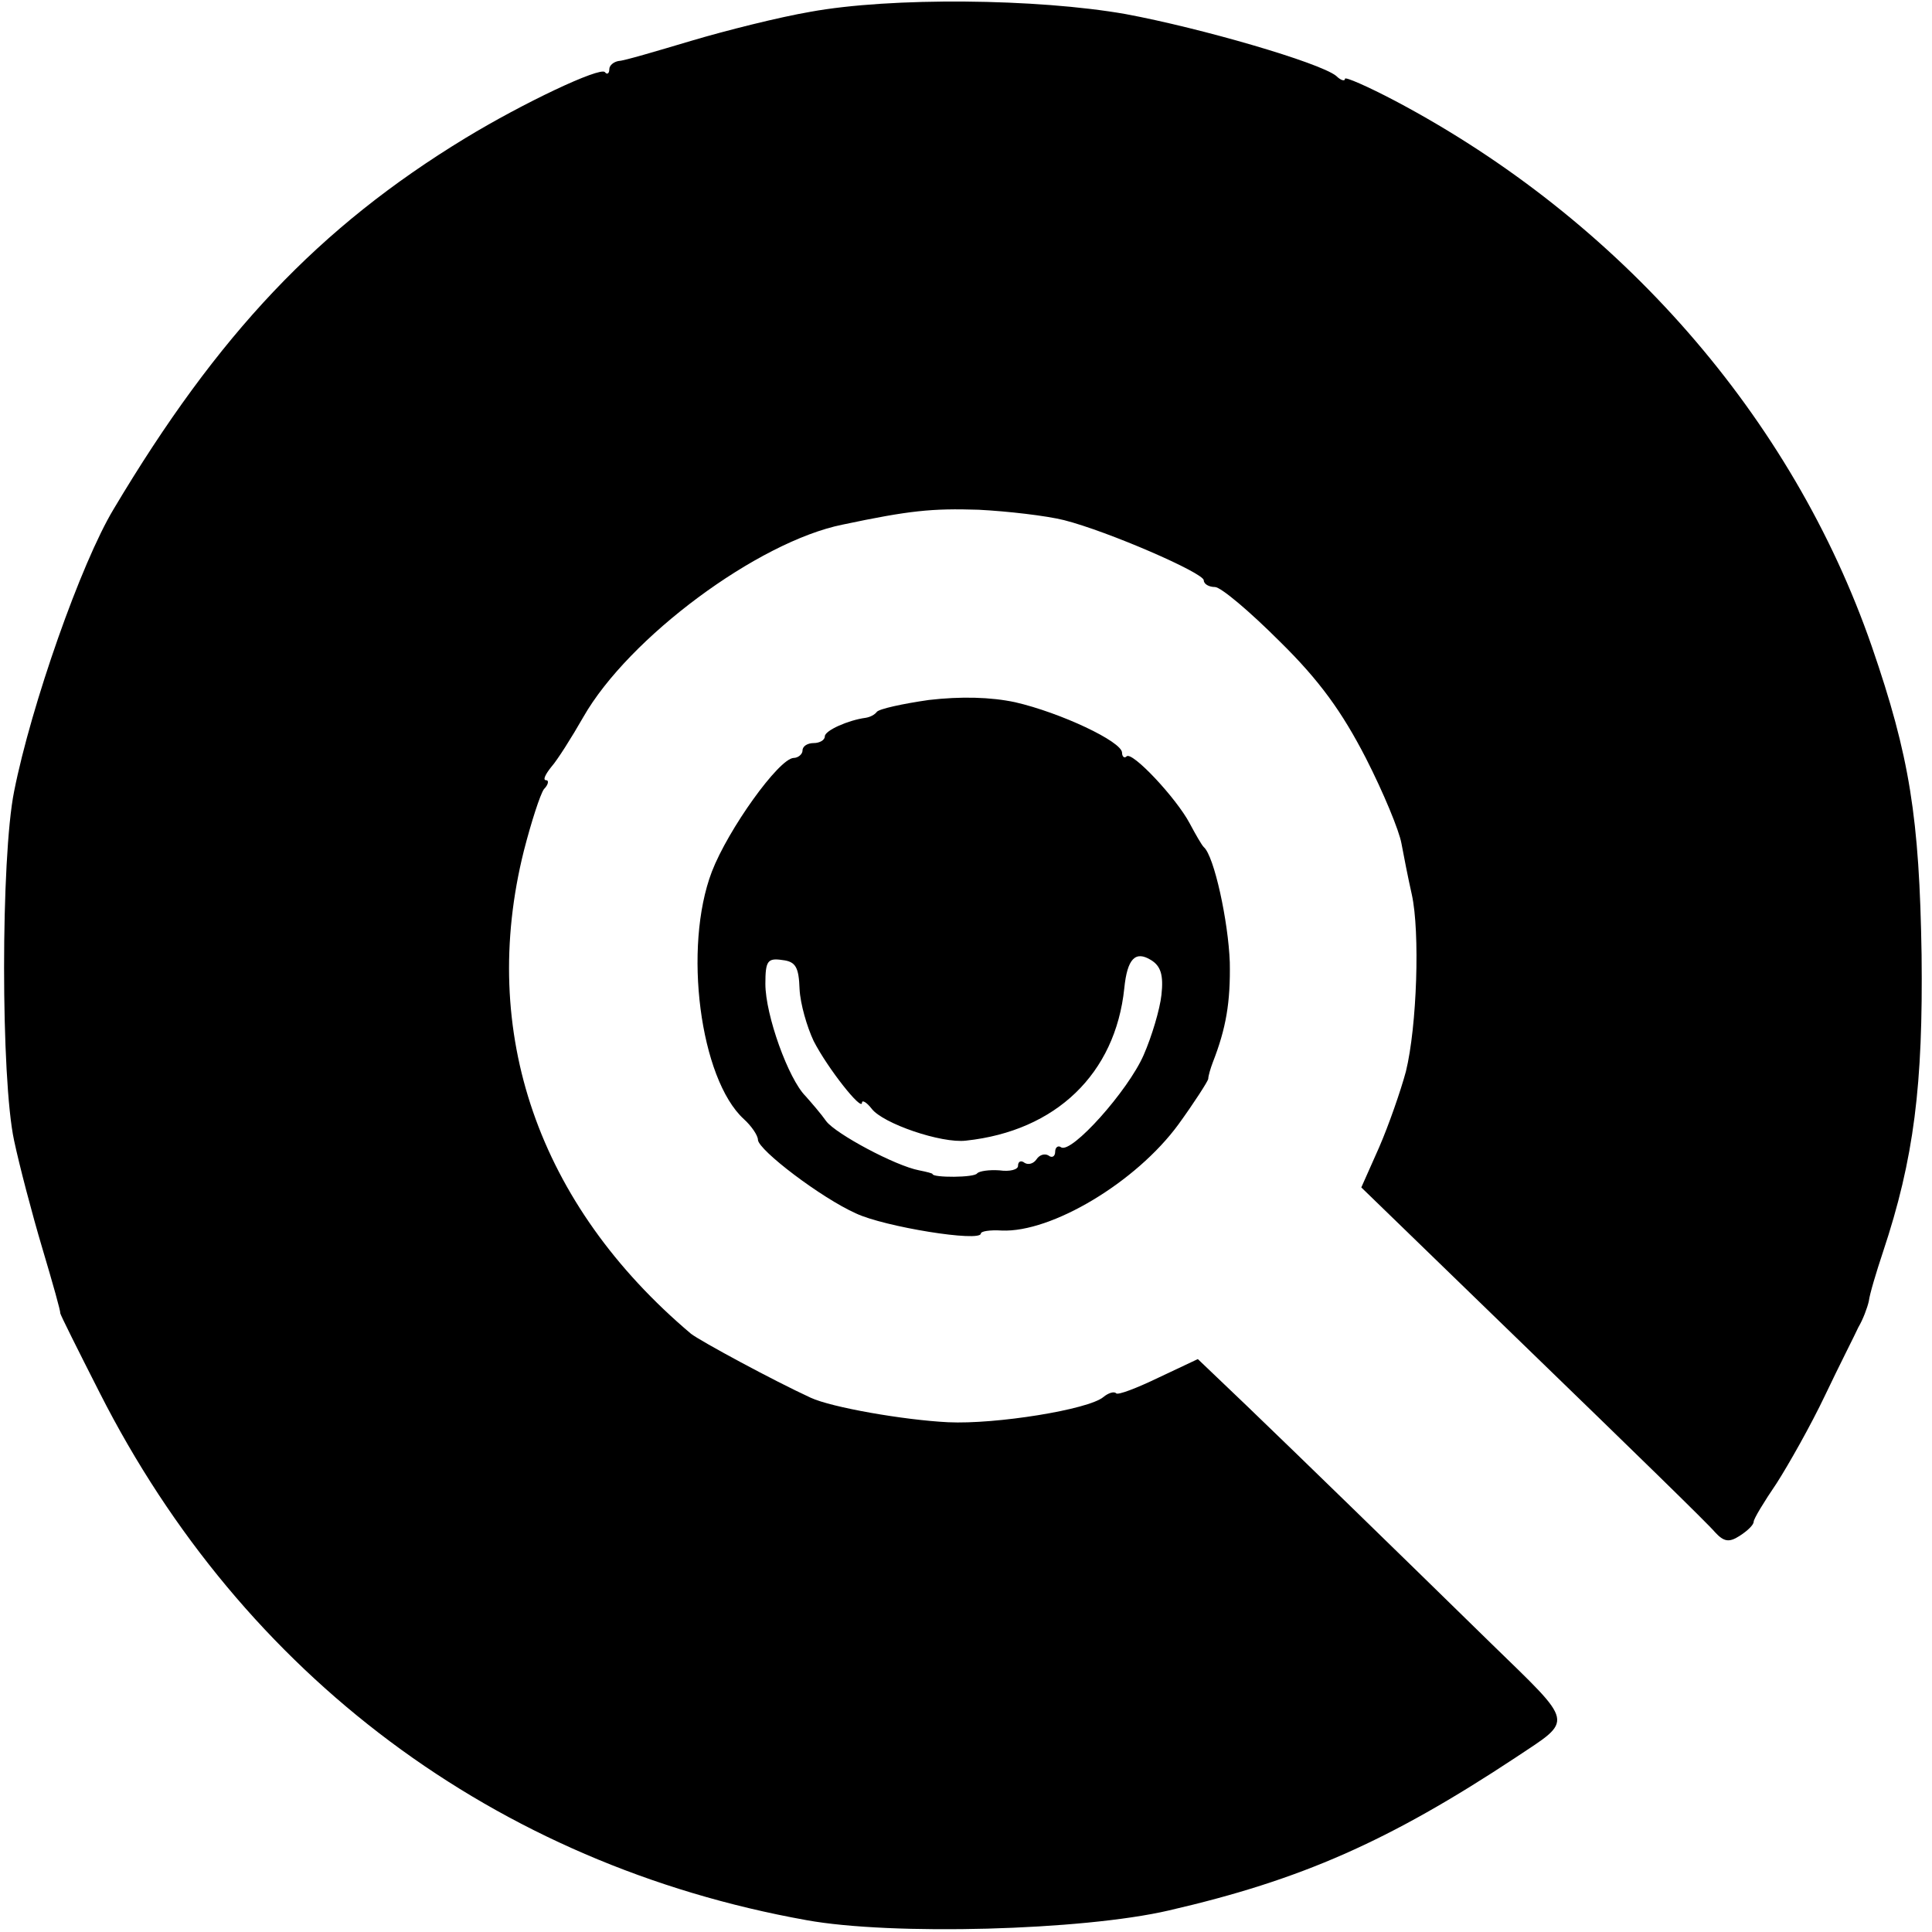
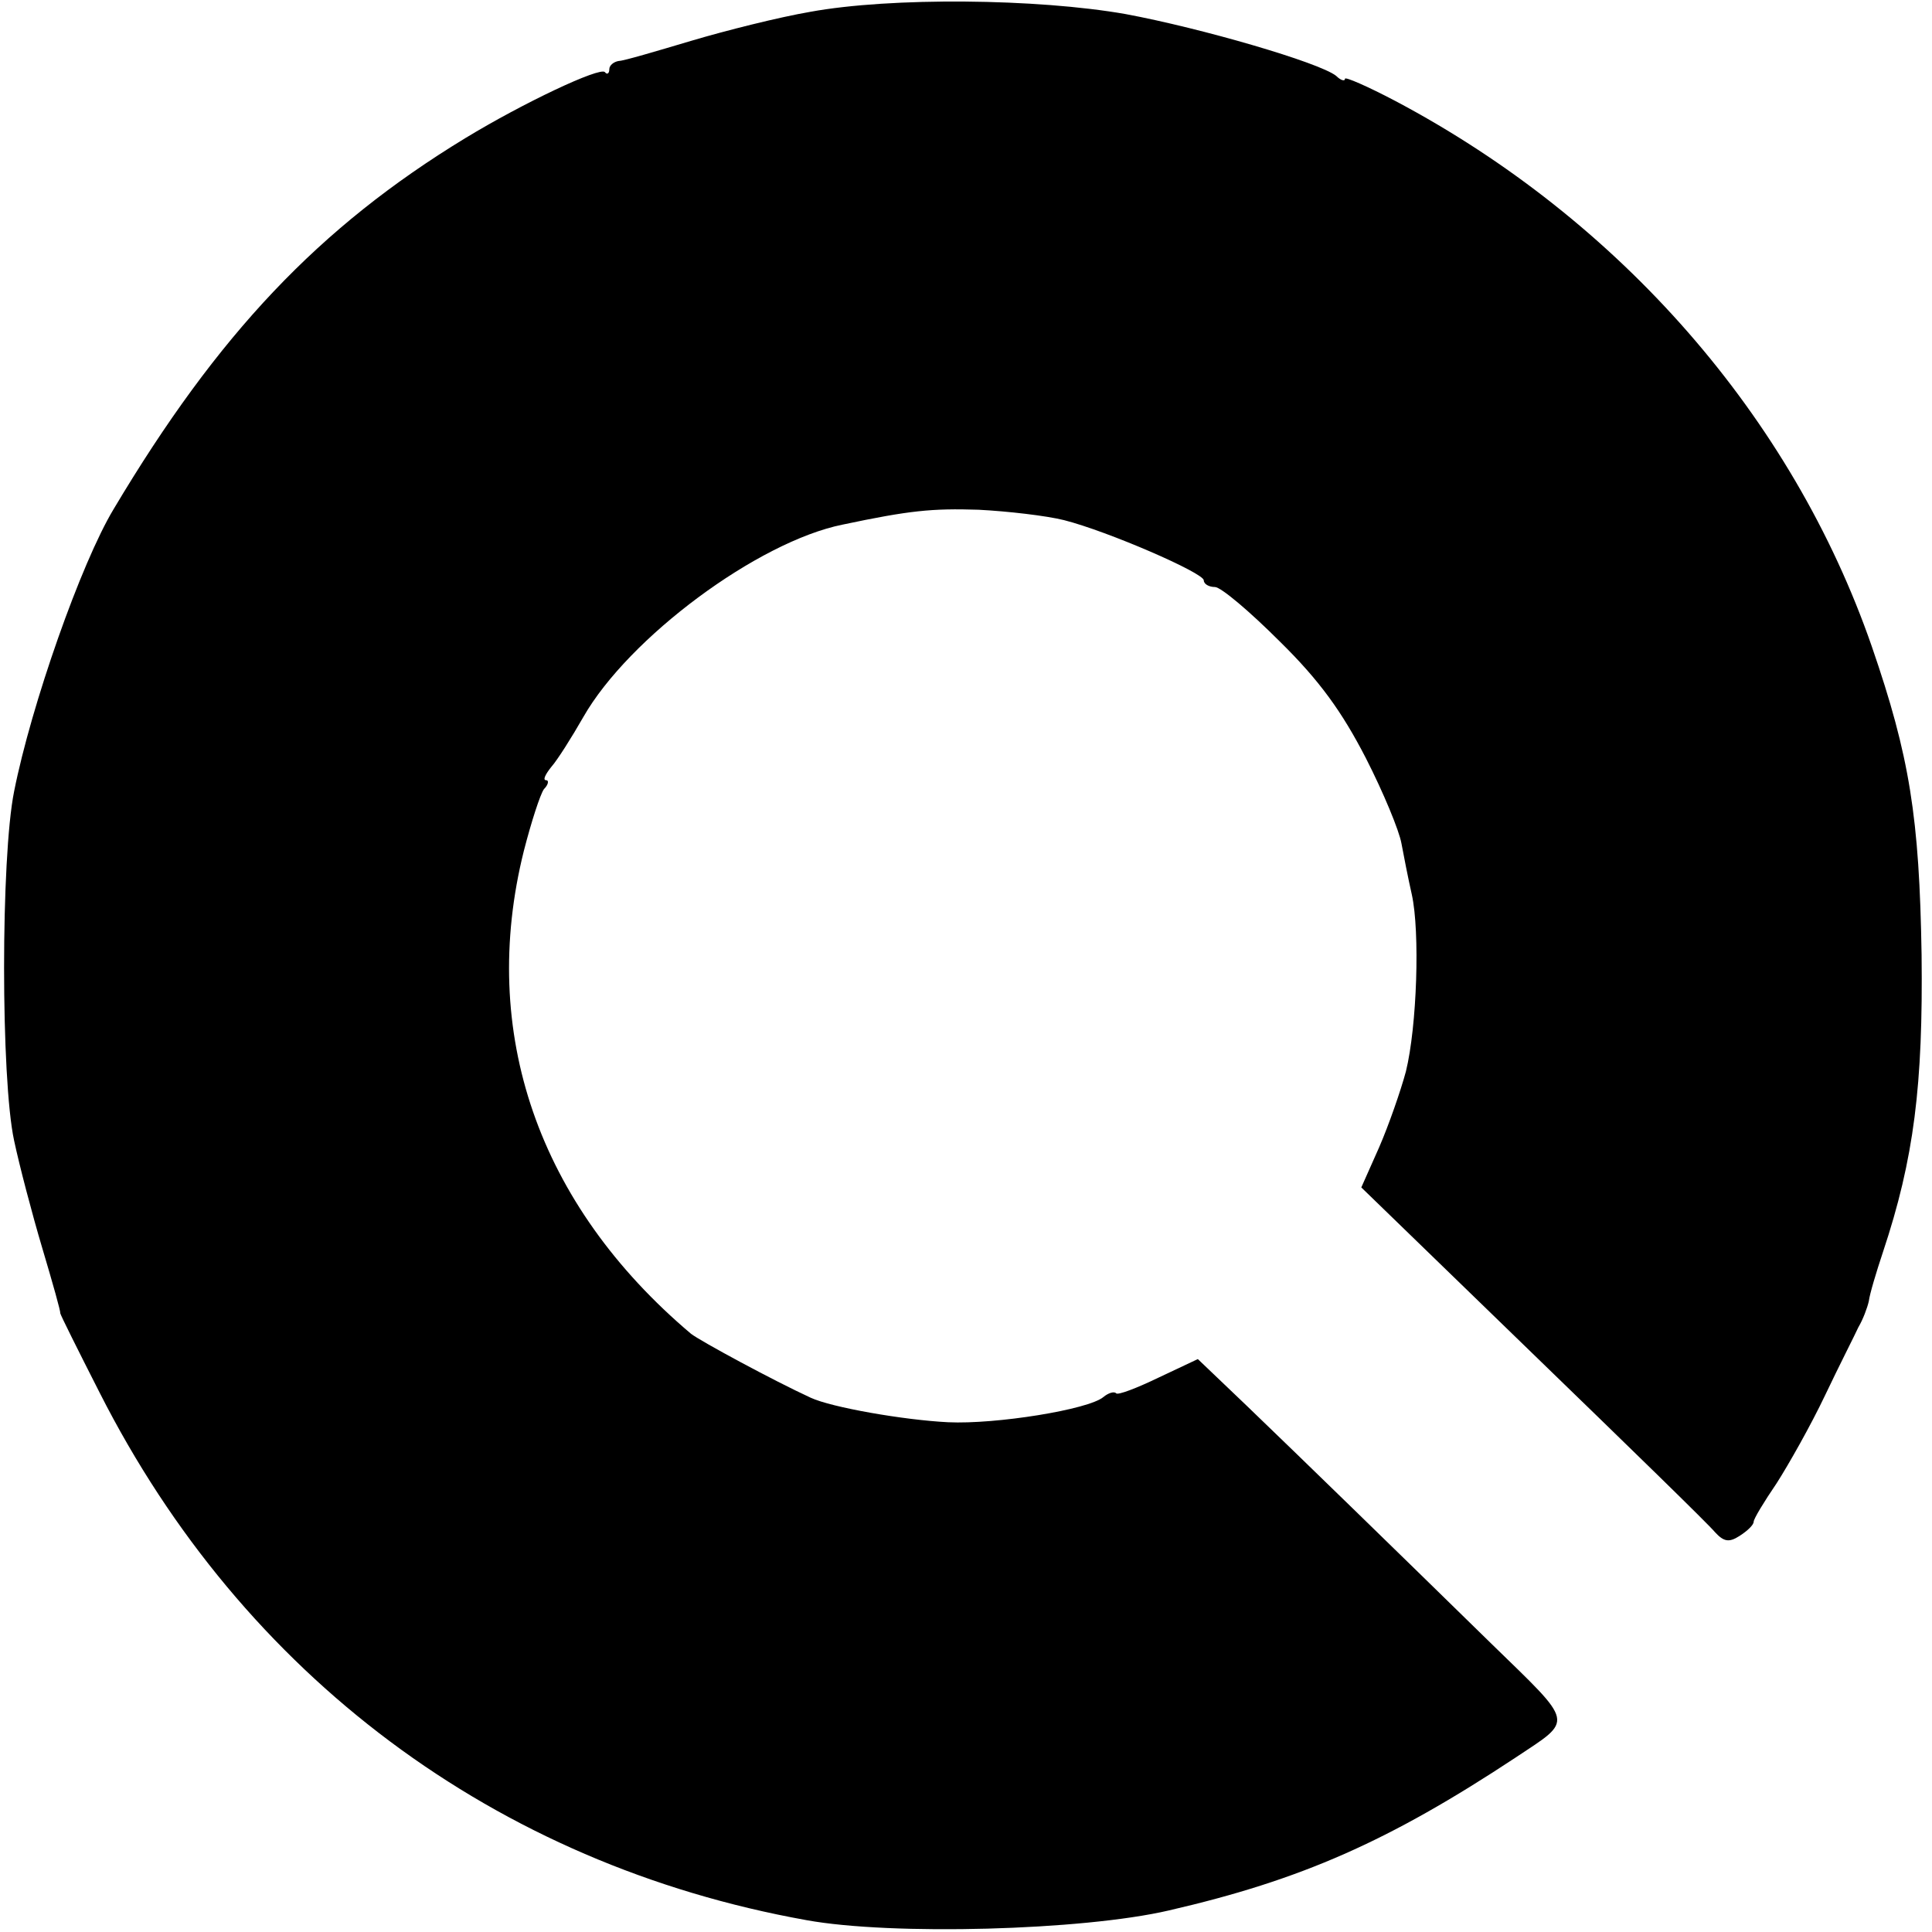
<svg xmlns="http://www.w3.org/2000/svg" version="1" width="346.667" height="346.667" viewBox="0 0 260 260">
  <path d="M109 1.6c-4.1.7-11.3 2.5-16 3.9-4.7 1.4-9.1 2.7-9.7 2.7-.7.1-1.3.6-1.3 1.1 0 .6-.3.8-.6.4-.7-.7-10.9 4.1-18.8 8.9-19.7 12-33.3 26.4-47.3 49.9-4.4 7.3-11.1 26.4-13.4 38-1.8 8.9-1.8 38.7 0 47 .7 3.3 2.4 9.8 3.8 14.5 1.4 4.7 2.5 8.6 2.4 8.7 0 .2 2.4 5 5.3 10.7 19.3 38.1 53.3 63.5 95.1 71 11.5 2.1 37.2 1.4 48.8-1.3 17.8-4.1 29.6-9.3 46.7-20.6 7.8-5.2 8-4.3-3.3-15.3-13.7-13.4-25-24.4-32.9-32l-6.6-6.3-5.3 2.5c-2.9 1.4-5.5 2.4-5.7 2.1-.3-.3-1.1 0-1.7.5-2 1.7-14.5 3.7-20.9 3.4-6-.3-15.7-2-18.5-3.3-5-2.3-14.8-7.6-16.1-8.6-20.6-17.4-28.6-40.6-22.5-65 1-3.9 2.2-7.6 2.7-8.3.6-.6.7-1.2.3-1.2-.5 0-.1-.8.7-1.8.8-.9 2.7-3.9 4.3-6.7 6.1-10.7 23.5-23.6 34.9-25.9 9-1.9 12-2.2 18.3-2 3.9.2 9.1.8 11.5 1.4 5.9 1.5 18.8 7.1 18.8 8.1 0 .5.7.9 1.5.9s4.7 3.3 8.7 7.3c5.4 5.3 8.4 9.5 11.6 15.7 2.4 4.7 4.5 9.8 4.8 11.5.3 1.6.9 4.7 1.4 6.9 1.1 5 .7 17.7-.8 23.8-.7 2.6-2.3 7.2-3.6 10.2l-2.4 5.4 23.1 22.4c12.7 12.3 23.7 23 24.5 24 1.2 1.3 1.9 1.4 3.3.5 1.1-.7 1.9-1.5 1.9-1.9 0-.4 1.4-2.7 3.1-5.2 1.6-2.5 4.6-7.8 6.5-11.8 1.9-4 4-8.1 4.5-9.2.6-1 1.2-2.6 1.4-3.5.1-.9 1-3.9 1.9-6.6 4.2-12.6 5.4-22.5 5.2-40-.3-18.5-1.6-26.7-6.7-41.5-10.7-30.9-33.9-57.4-64.1-73.4-3.8-2-6.8-3.3-6.8-3 0 .4-.6.2-1.2-.4-2.3-1.8-18.1-6.4-28.3-8.3-11.9-2.1-31.6-2.3-42.5-.3z" />
-   <path d="M125 94.2c-3.5.5-6.7 1.2-7 1.6-.3.4-.9.7-1.5.8-2.3.3-5.5 1.7-5.5 2.5 0 .5-.7.9-1.5.9s-1.5.4-1.5 1c0 .5-.6 1-1.2 1-2 .1-8.8 9.6-11 15.3-3.9 10.2-1.6 27.9 4.3 33.3 1 .9 1.9 2.2 1.9 2.8.1 1.4 8.5 7.8 13.2 9.9 3.8 1.8 16.8 3.9 16.8 2.7 0-.3 1.2-.5 2.8-.4 6.7.3 18.1-6.5 23.8-14.3 2.1-2.9 3.9-5.7 4-6.1 0-.4.3-1.4.6-2.2 1.8-4.6 2.4-8.1 2.3-13.5-.2-5.5-2.1-14.3-3.5-15.5-.3-.3-1.1-1.7-1.9-3.2-1.8-3.4-7.8-9.8-8.5-9-.3.3-.6 0-.6-.5 0-1.5-8.3-5.4-14.4-6.8-3.3-.7-7.3-.8-11.6-.3zm31.3 39.7c-.2 1.9-1.3 5.6-2.4 8.1-2.1 4.8-9.7 13.3-11.1 12.4-.4-.3-.8 0-.8.6s-.4.9-.9.5c-.5-.3-1.2-.1-1.6.5-.4.6-1.1.8-1.6.5-.5-.4-.9-.2-.9.4 0 .5-1.1.8-2.5.6-1.4-.1-2.7.1-3 .4-.3.6-6 .6-6 .1 0-.1-.8-.3-1.8-.5-3.2-.6-11.2-4.9-12.5-6.6-.7-1-2-2.5-2.8-3.4-2.3-2.3-5.4-10.9-5.4-15.1 0-3.1.3-3.5 2.3-3.2 1.8.2 2.2 1 2.3 3.9.1 2 1 5.1 1.9 7 1.9 3.7 6.5 9.5 6.5 8.3 0-.4.6-.1 1.3.8 1.5 2 9.4 4.7 12.7 4.3 12.1-1.3 20.1-9 21.3-20.5.4-4 1.5-5.1 3.6-3.8 1.3.8 1.7 2 1.4 4.7z" />
</svg>